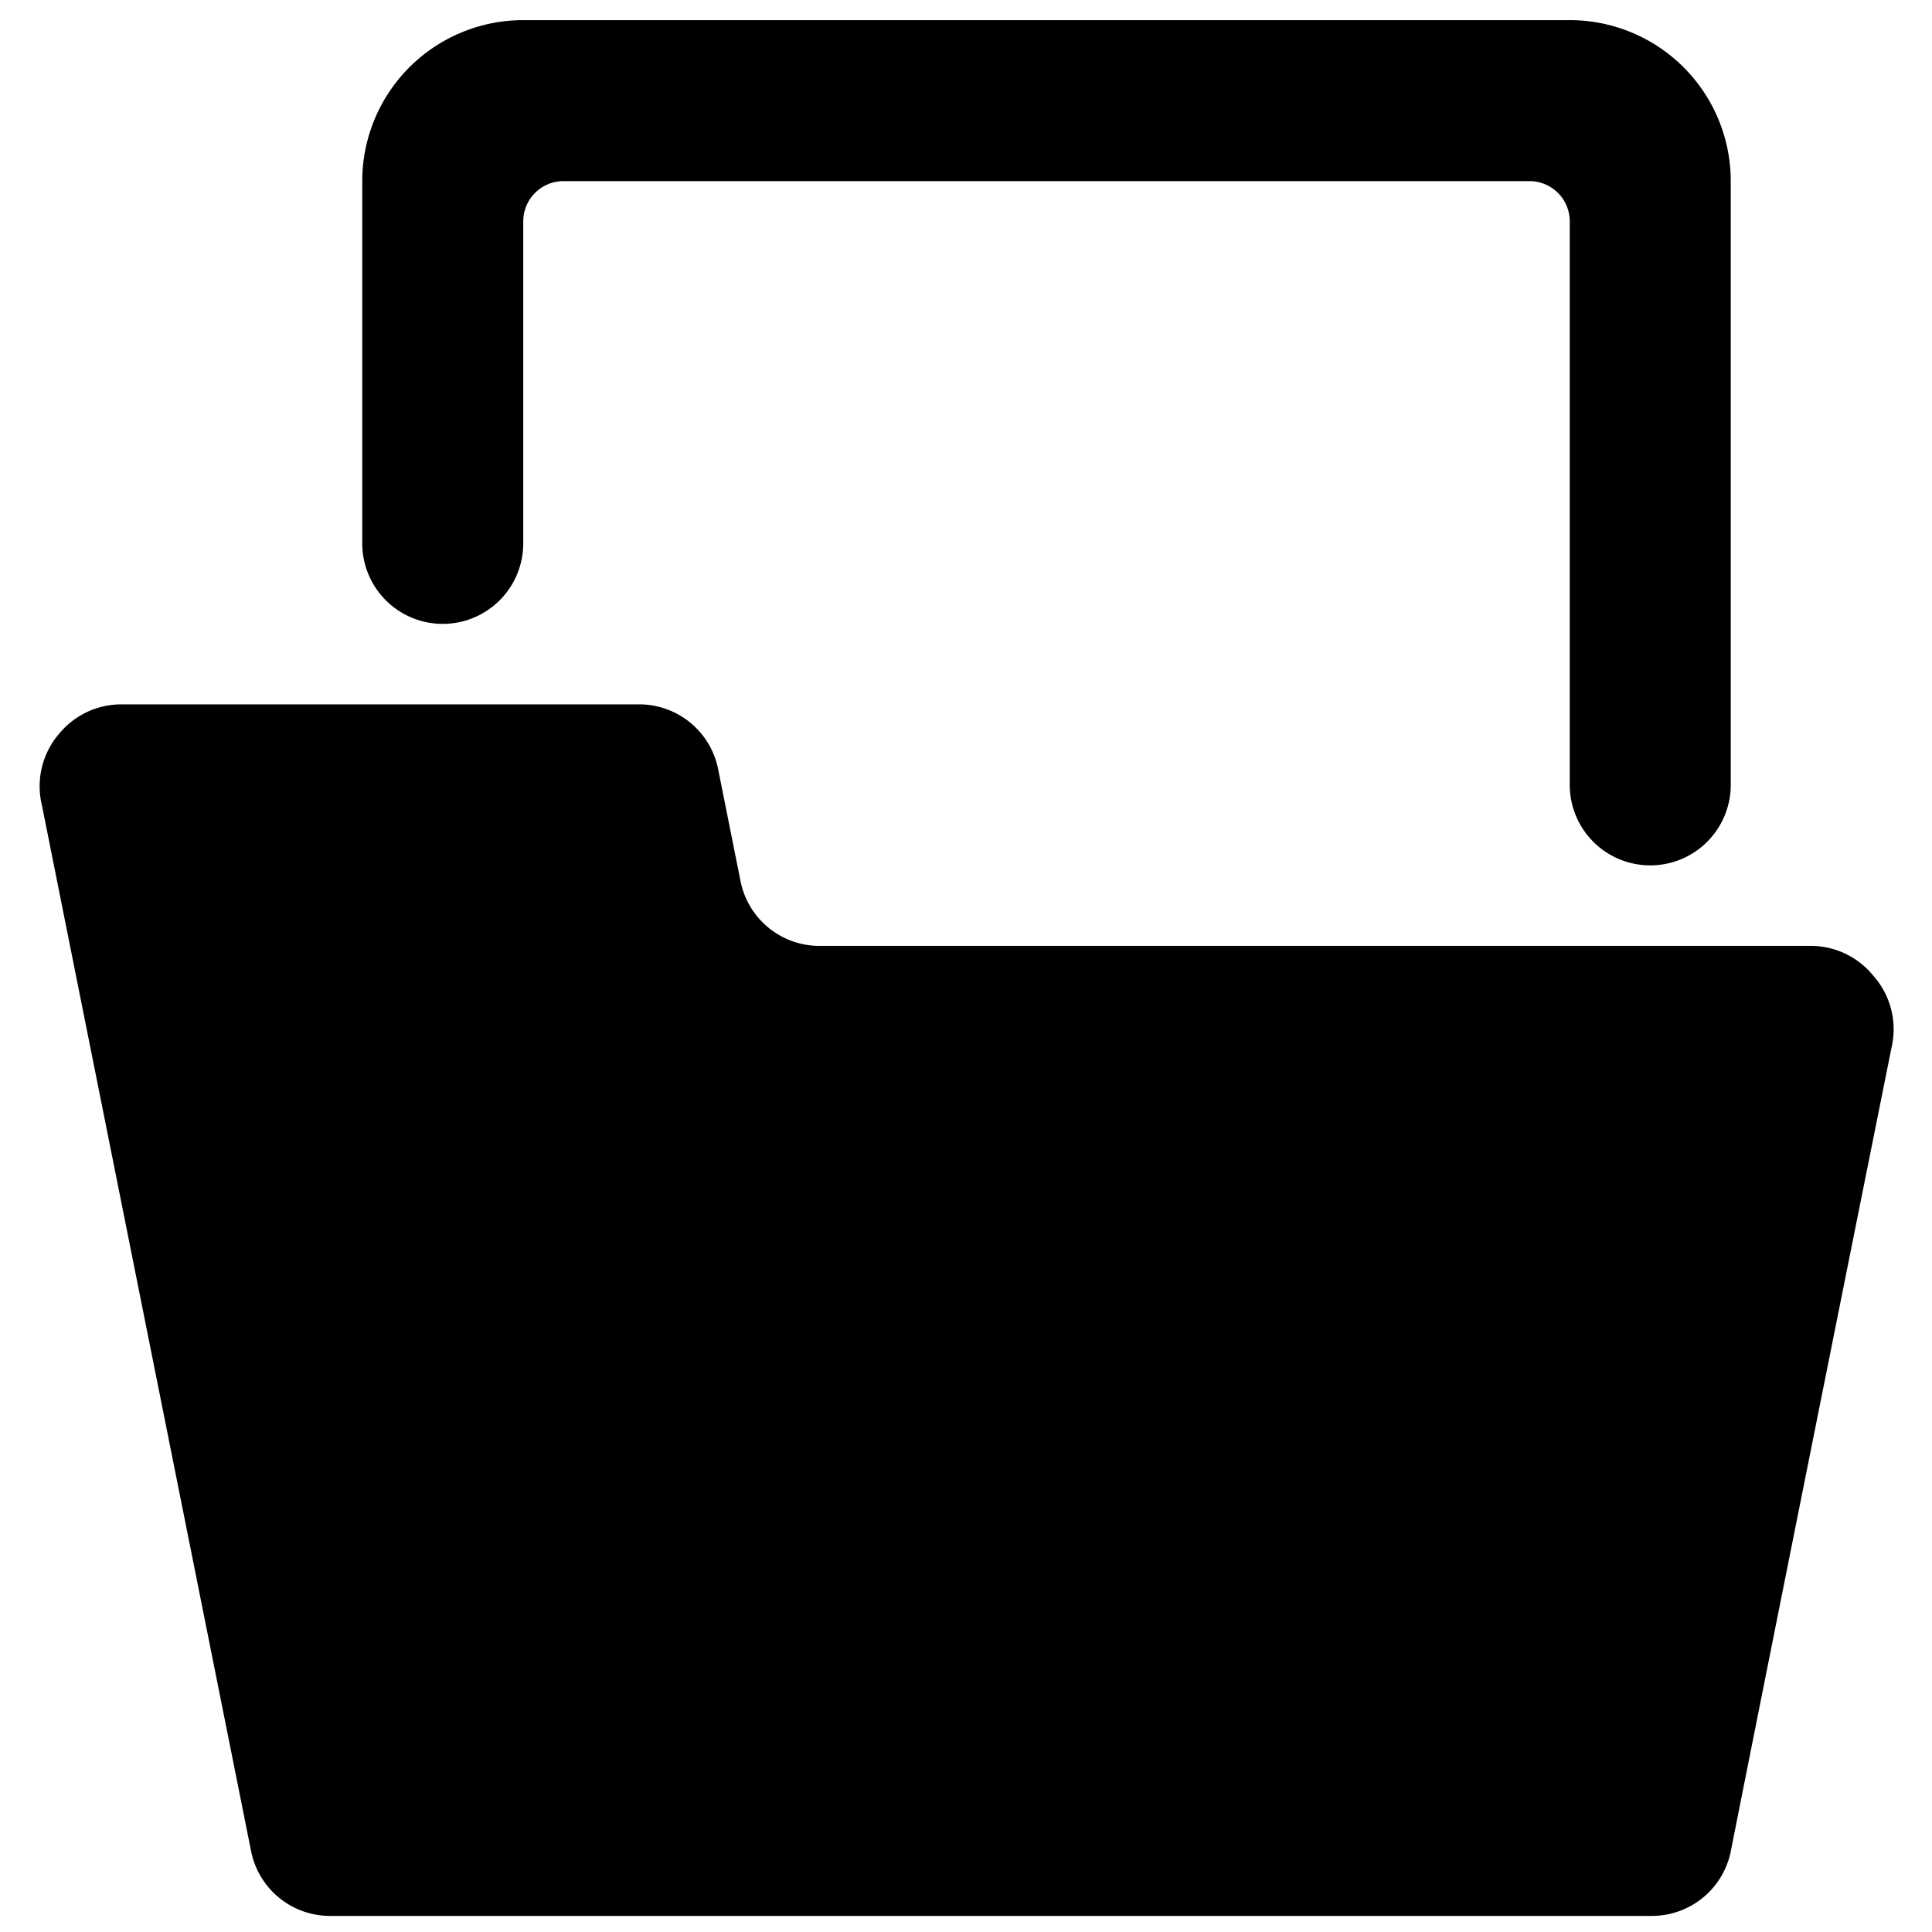
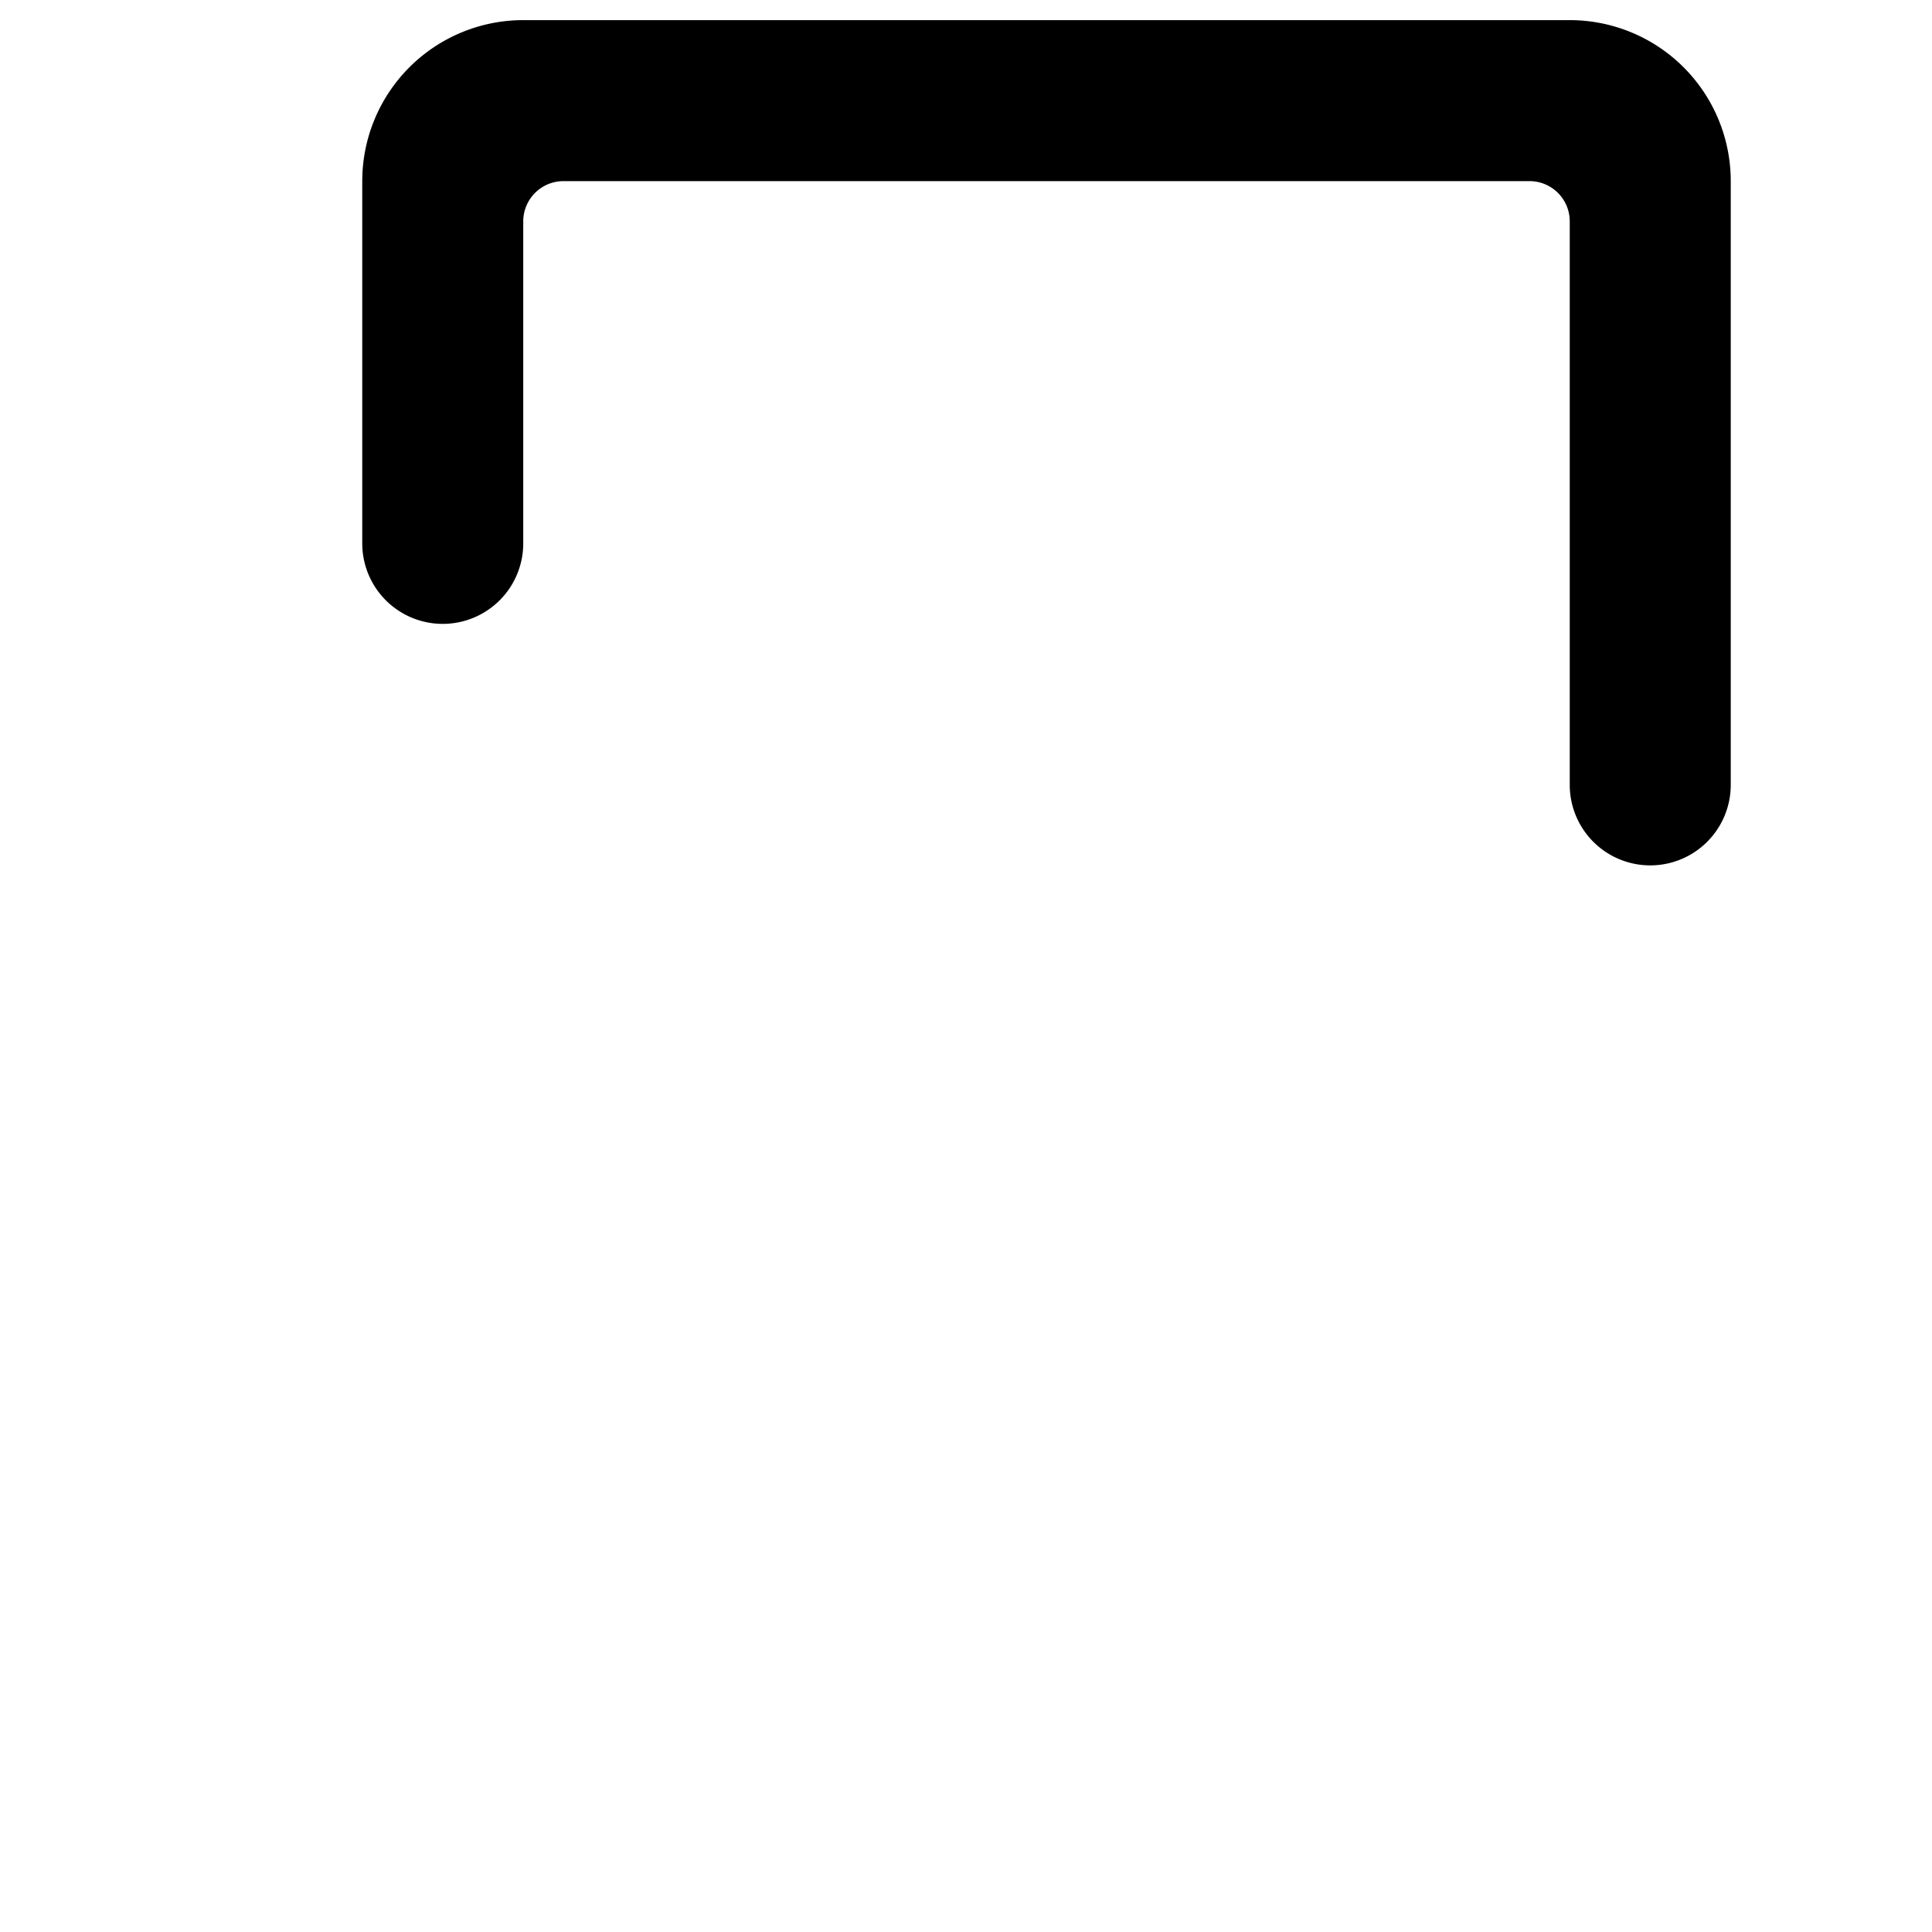
<svg xmlns="http://www.w3.org/2000/svg" viewBox="0 0 24 24">
  <g>
-     <path d="M23.27 12.12a1 1 0 0 0 -0.77 -0.37H10.2a1 1 0 0 1 -1 -0.8l-0.28 -1.4a1 1 0 0 0 -1 -0.8H1.5a1 1 0 0 0 -0.77 0.37 1 1 0 0 0 -0.21 0.88l2.6 13a1 1 0 0 0 1 0.8H20.5a1 1 0 0 0 1 -0.8c0.41 -2.07 1.51 -7.56 2 -10a1 1 0 0 0 -0.23 -0.88Z" fill="#000000" stroke-width="1" />
    <path d="M5.5 7.75a1 1 0 0 0 1 -1v-4a0.5 0.5 0 0 1 0.5 -0.5h12a0.5 0.5 0 0 1 0.5 0.5v7a1 1 0 0 0 2 0v-7.5a2 2 0 0 0 -2 -2h-13a2 2 0 0 0 -2 2v4.5a1 1 0 0 0 1 1Z" fill="#000000" stroke-width="1" />
  </g>
</svg>